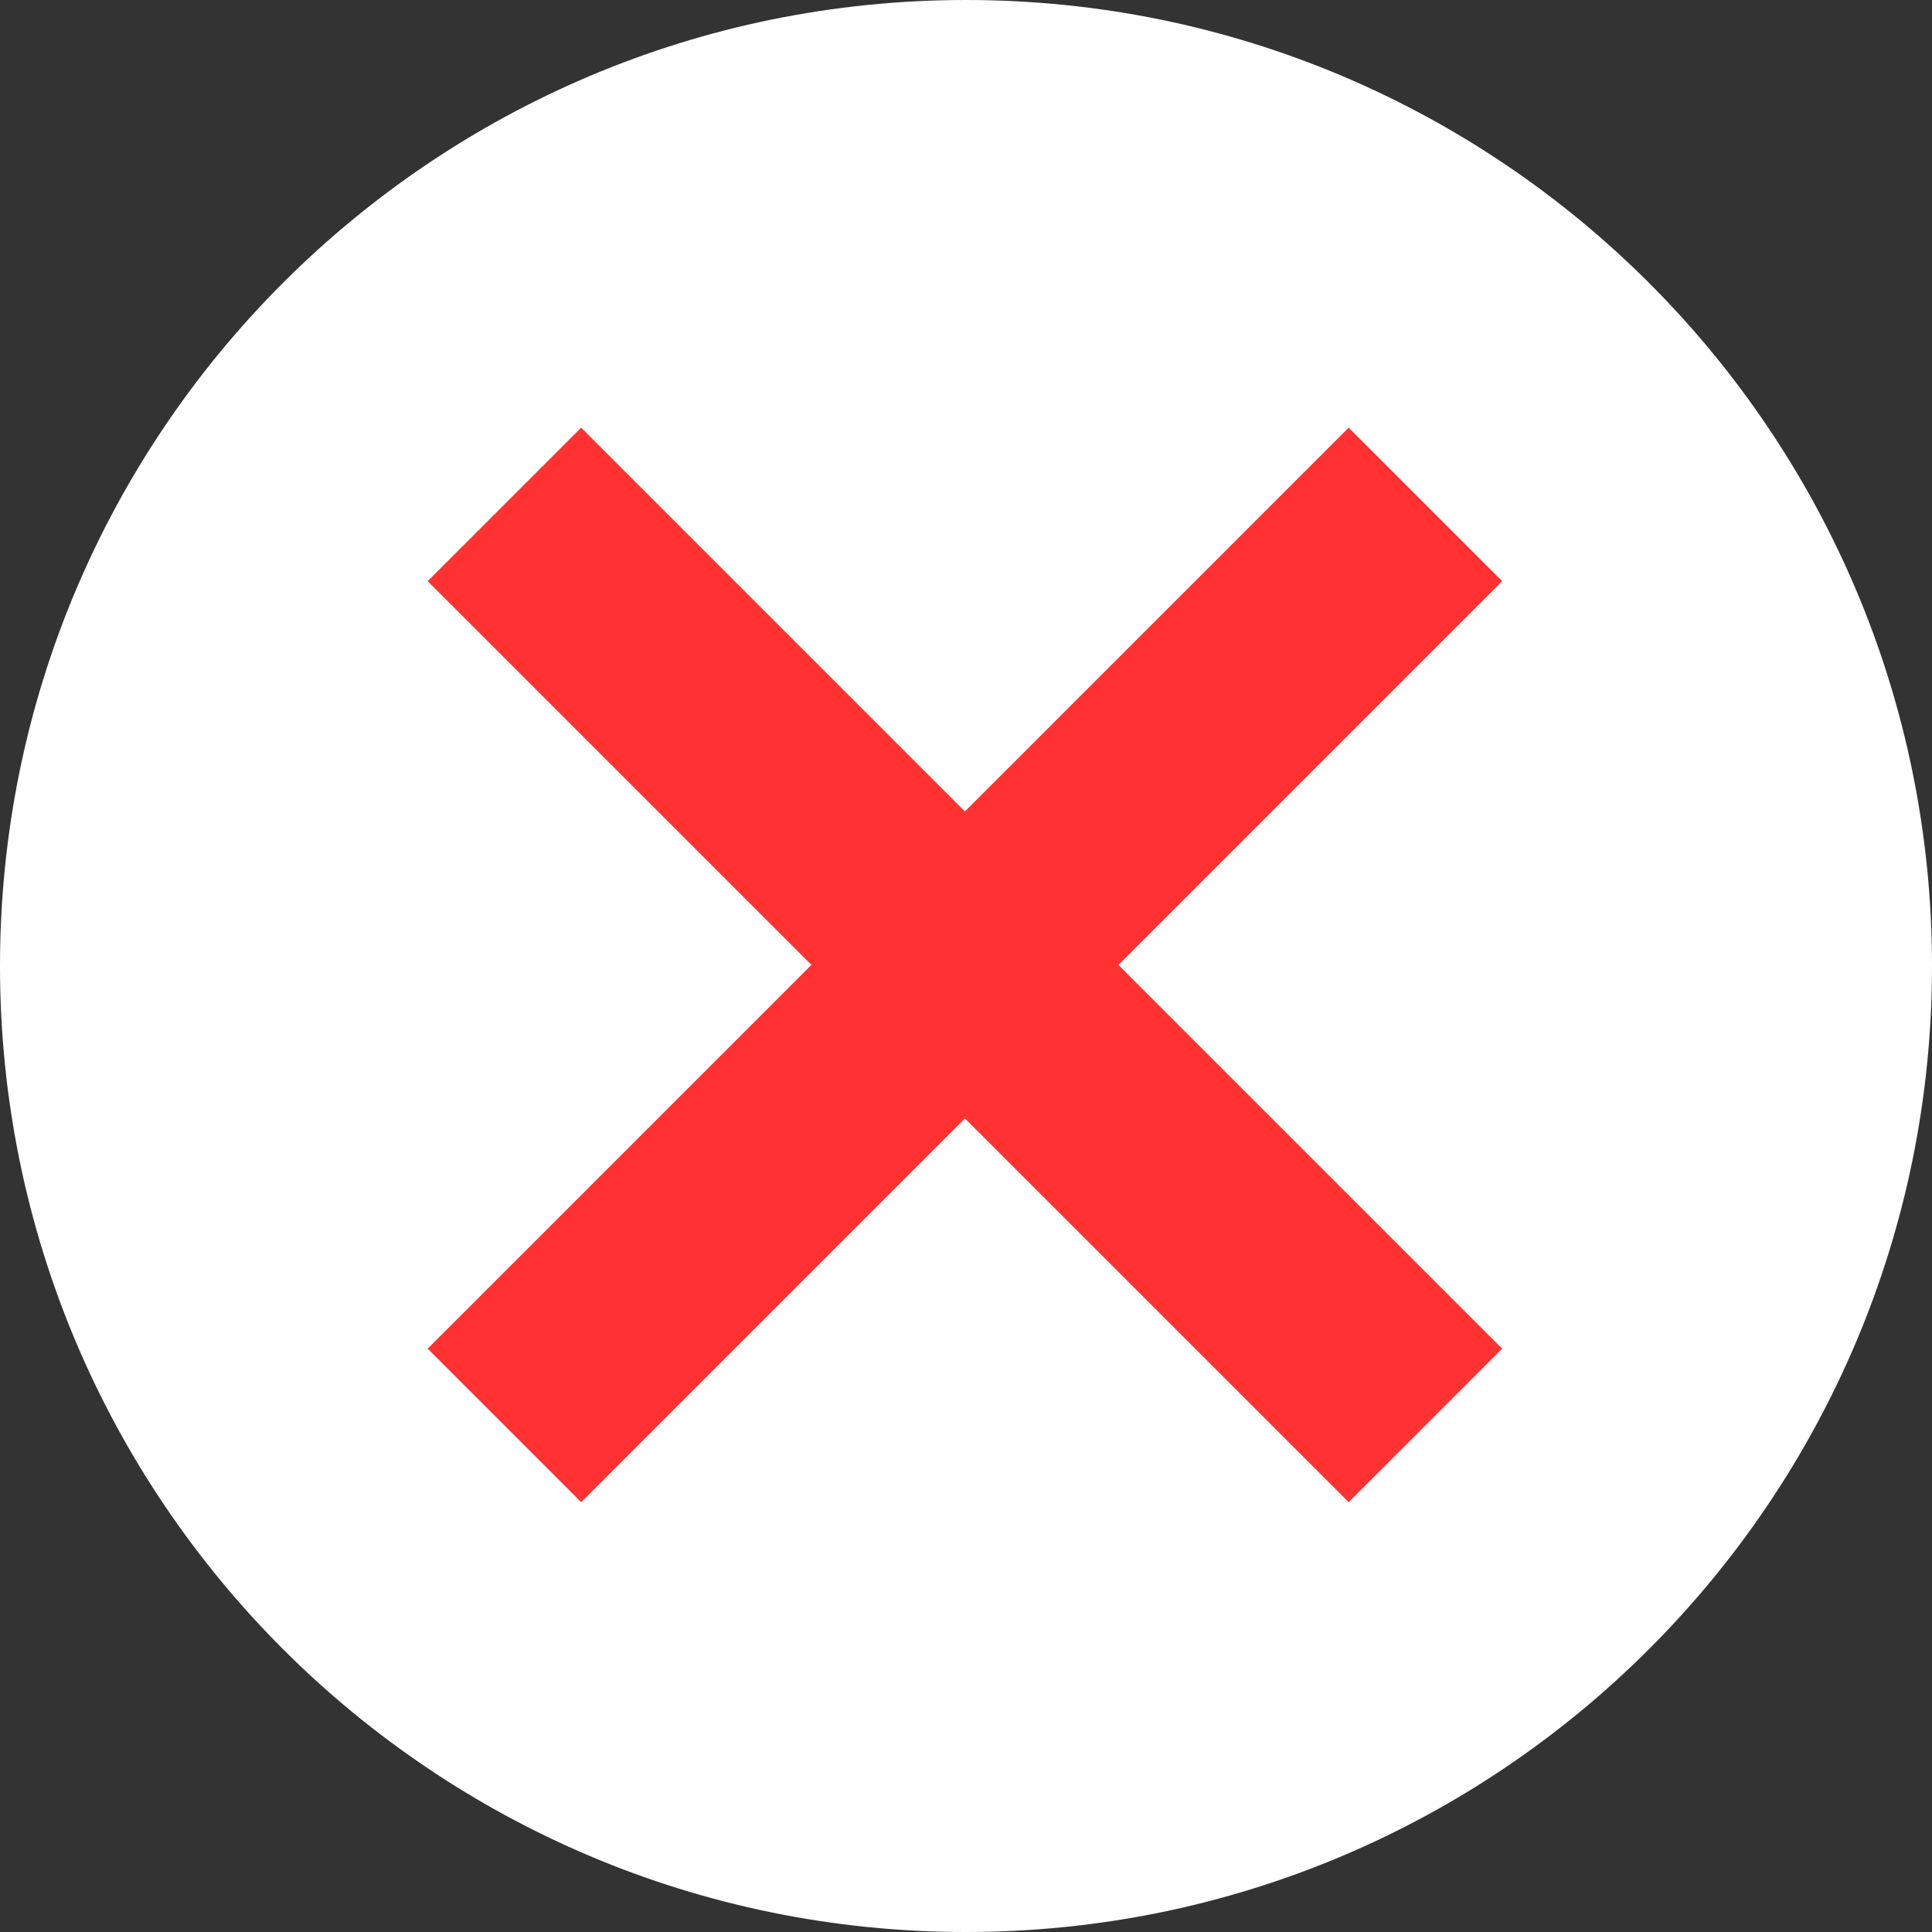
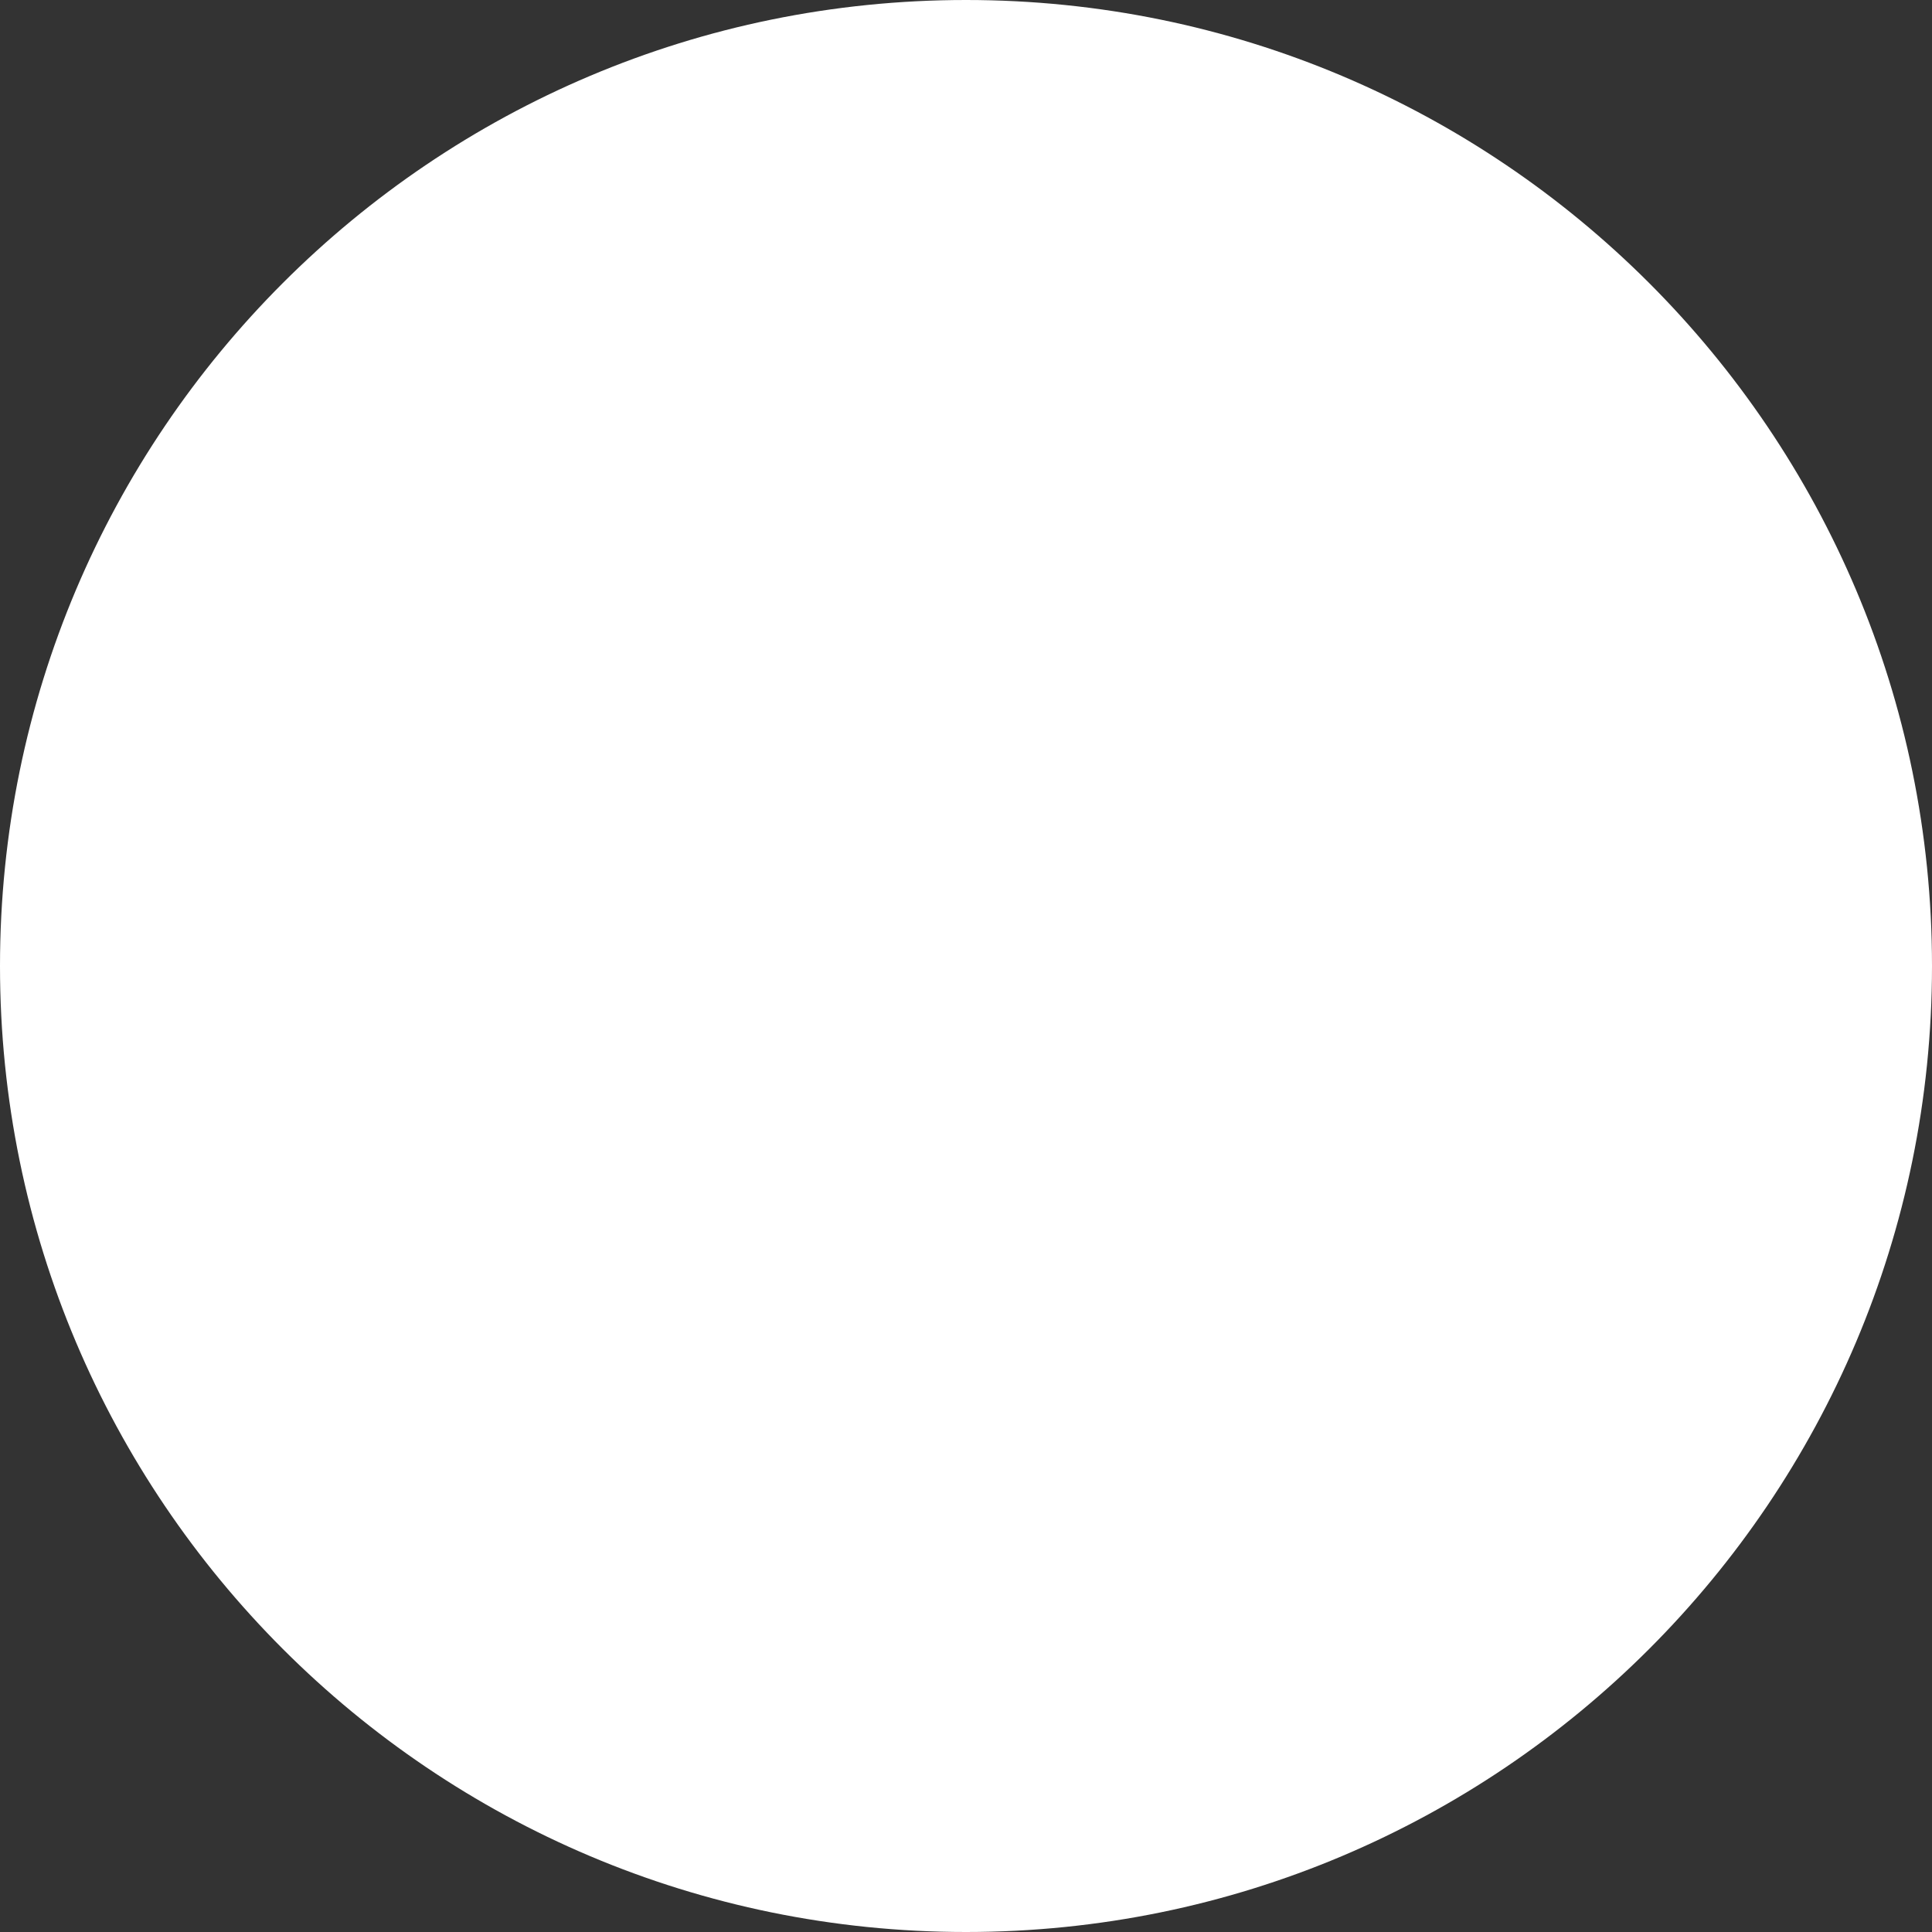
<svg xmlns="http://www.w3.org/2000/svg" fill="#000000" height="1000" preserveAspectRatio="xMidYMid meet" version="1" viewBox="0.0 0.0 1000.0 1000.0" width="1000" zoomAndPan="magnify">
  <rect x="0.0" y="0.0" width="1000.0" height="1000.0" fill="#333333" stroke="none" />
  <g>
    <g id="change1_1">
      <path d="M 1000 500 C 1000 776.145 776.145 1000 500 1000 C 223.855 1000 0 776.145 0 500 C 0 223.855 223.855 0 500 0 C 776.145 0 1000 223.855 1000 500" fill="#ffffff" />
    </g>
    <g id="change2_1">
-       <path d="M 777.516 698.062 L 698.062 777.516 L 221.363 300.812 L 300.812 221.363 L 777.516 698.062" fill="#ff3131" />
-     </g>
+       </g>
    <g id="change2_2">
-       <path d="M 300.812 777.516 L 221.363 698.062 L 698.062 221.363 L 777.516 300.812 L 300.812 777.516" fill="#ff3131" />
-     </g>
+       </g>
  </g>
</svg>